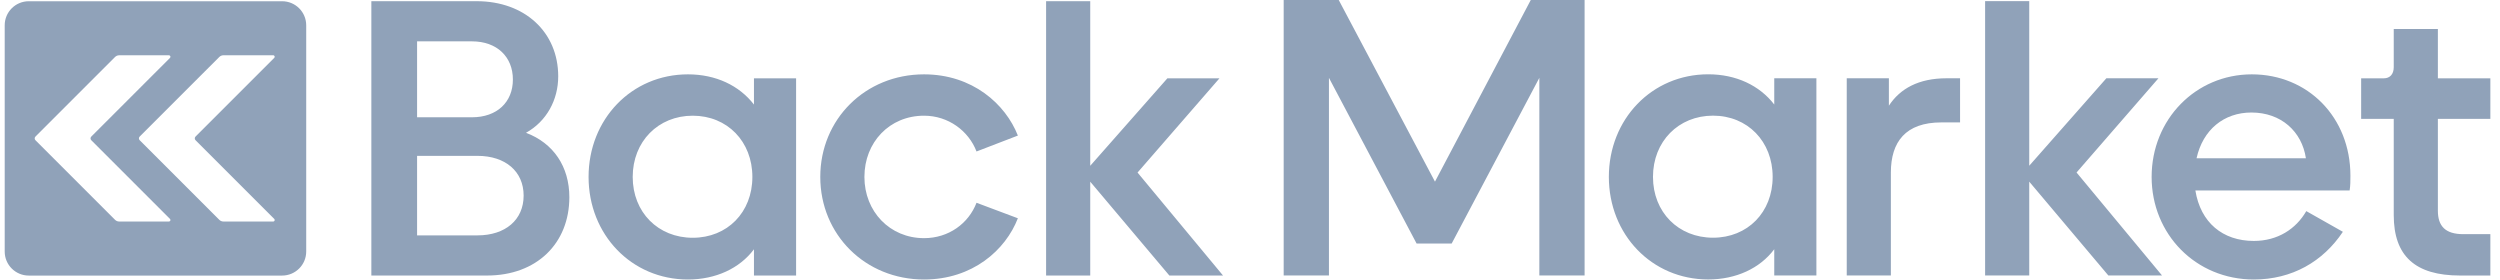
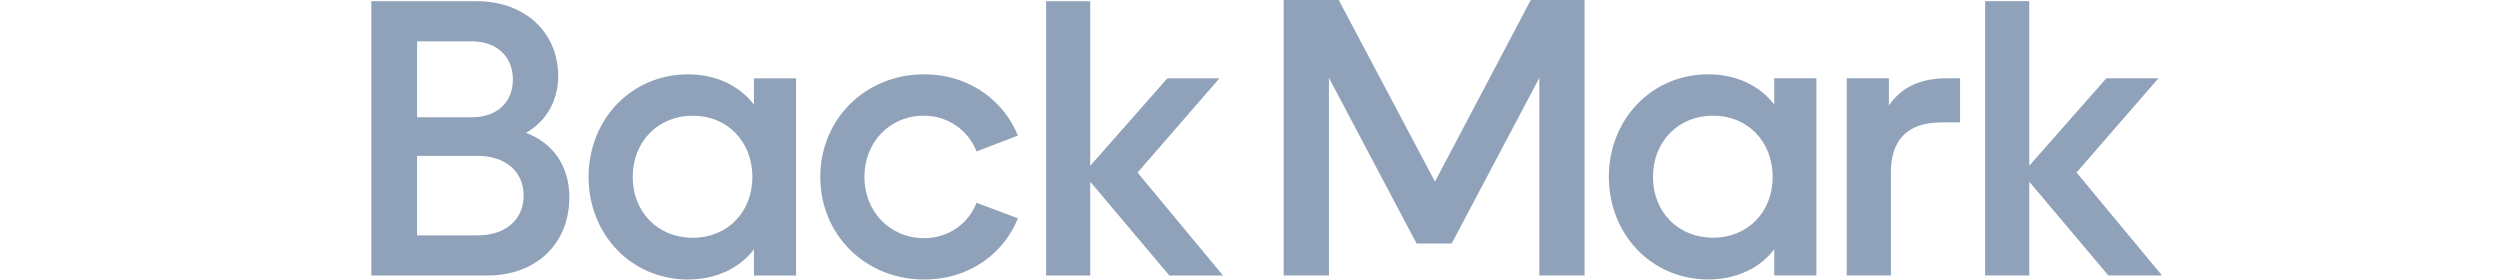
<svg xmlns="http://www.w3.org/2000/svg" width="161" height="18" viewBox="0 0 161 18" fill="none">
  <g clip-path="url(#clip0_1266_1468)">
    <path d="M23.915 17.744V0.077H30.7C33.798 0.077 35.949 2.074 35.949 4.916C35.949 6.427 35.207 7.809 33.875 8.552C35.642 9.218 36.666 10.728 36.666 12.7C36.666 15.67 34.566 17.744 31.366 17.744H23.915ZM26.86 7.553H30.393C32.006 7.553 33.03 6.58 33.03 5.121C33.03 3.661 32.006 2.663 30.393 2.663H26.86V7.553ZM26.86 15.158H30.752C32.544 15.158 33.722 14.159 33.722 12.597C33.722 11.036 32.544 10.037 30.752 10.037H26.86V15.158ZM37.904 11.394C37.904 7.681 40.669 4.788 44.305 4.788C46.097 4.788 47.608 5.505 48.555 6.734V5.044H51.269V17.744H48.555V16.054C47.633 17.283 46.097 18 44.305 18C40.669 18 37.904 15.107 37.904 11.394ZM48.453 11.394C48.453 9.115 46.84 7.451 44.612 7.451C42.385 7.451 40.746 9.115 40.746 11.394C40.746 13.673 42.385 15.312 44.612 15.312C46.84 15.312 48.453 13.673 48.453 11.394ZM52.826 11.394C52.826 7.681 55.719 4.788 59.509 4.788C62.632 4.788 64.757 6.708 65.551 8.731L62.888 9.755C62.376 8.424 61.071 7.451 59.509 7.451C57.281 7.451 55.668 9.166 55.668 11.394C55.668 13.622 57.307 15.337 59.509 15.337C61.096 15.337 62.376 14.39 62.888 13.058L65.551 14.057C64.757 16.105 62.632 18 59.509 18C55.719 18 52.826 15.107 52.826 11.394ZM67.369 17.744V0.077H70.211V10.677L75.179 5.044H78.533L73.258 11.112L78.763 17.744H75.307L70.211 11.701V17.744H67.369ZM82.669 17.741V0H86.214L92.412 11.698L98.582 0H102.048V17.741H99.134V5.013L93.488 15.683H91.229L85.584 5.013V17.74H82.669V17.741ZM103.61 11.391C103.61 7.678 106.376 4.785 110.011 4.785C111.804 4.785 113.314 5.502 114.262 6.731V5.041H116.976V17.741H114.262V16.051C113.34 17.28 111.804 17.997 110.011 17.997C106.376 17.997 103.61 15.104 103.61 11.391ZM114.159 11.391C114.159 9.112 112.546 7.448 110.319 7.448C108.091 7.448 106.452 9.112 106.452 11.391C106.452 13.67 108.091 15.308 110.319 15.308C112.546 15.308 114.159 13.67 114.159 11.391ZM118.93 17.741V5.041H121.644V6.808C122.361 5.707 123.565 5.041 125.357 5.041H126.228V7.883H125.024C122.72 7.883 121.772 9.138 121.772 11.109V17.741H118.93ZM127.841 17.741V0.073H130.683V10.674L135.65 5.041H139.004L133.73 11.109L139.235 17.741H135.778L130.683 11.698V17.741H127.841Z" fill="#90A2B9" />
-     <path d="M138.565 11.394C138.565 7.681 141.407 4.788 145.018 4.788C148.628 4.788 151.367 7.553 151.367 11.317C151.367 11.624 151.367 11.957 151.316 12.265H141.382C141.715 14.339 143.148 15.516 145.146 15.516C146.682 15.516 147.86 14.748 148.525 13.596L150.881 14.928C149.601 16.848 147.604 18 145.146 18C141.407 18 138.565 15.081 138.565 11.394ZM141.458 10.191H148.5C148.244 8.475 146.912 7.246 144.992 7.246C143.225 7.246 141.868 8.347 141.458 10.191ZM158.433 17.744C155.54 17.744 154.157 16.489 154.157 13.852V7.656H152.058V5.044H153.517C153.901 5.044 154.157 4.788 154.157 4.327V1.868H156.999V5.043H160.379V7.655H156.999V13.569C156.999 14.568 157.486 15.08 158.638 15.08H160.379V17.743H158.433V17.744ZM18.167 0.08H1.855C0.997 0.08 0.303 0.772 0.303 1.628V16.199C0.303 17.055 0.997 17.747 1.855 17.747H18.167C19.024 17.747 19.72 17.054 19.72 16.199V1.628C19.72 0.774 19.025 0.08 18.167 0.08ZM10.88 14.266H7.678C7.575 14.266 7.478 14.226 7.406 14.153L2.281 9.028C2.218 8.965 2.218 8.862 2.281 8.798L7.406 3.673C7.478 3.601 7.575 3.56 7.678 3.56H10.88C10.967 3.56 11.011 3.666 10.949 3.727L5.877 8.798C5.814 8.861 5.814 8.964 5.877 9.028L10.949 14.1C11.011 14.162 10.967 14.266 10.88 14.266ZM12.591 9.028L17.663 14.1C17.724 14.162 17.681 14.266 17.593 14.266H14.392C14.289 14.266 14.192 14.226 14.12 14.153L8.994 9.027C8.931 8.964 8.931 8.861 8.994 8.797L14.12 3.672C14.192 3.6 14.289 3.559 14.392 3.559H17.593C17.681 3.559 17.724 3.665 17.663 3.726L12.591 8.797C12.528 8.86 12.528 8.963 12.591 9.027V9.028Z" fill="#90A2B9" />
  </g>
  <defs>
    <clipPath id="clip0_1266_1468">
      <rect width="160.076" height="18" fill="white" transform="translate(0.303)" />
    </clipPath>
  </defs>
</svg>